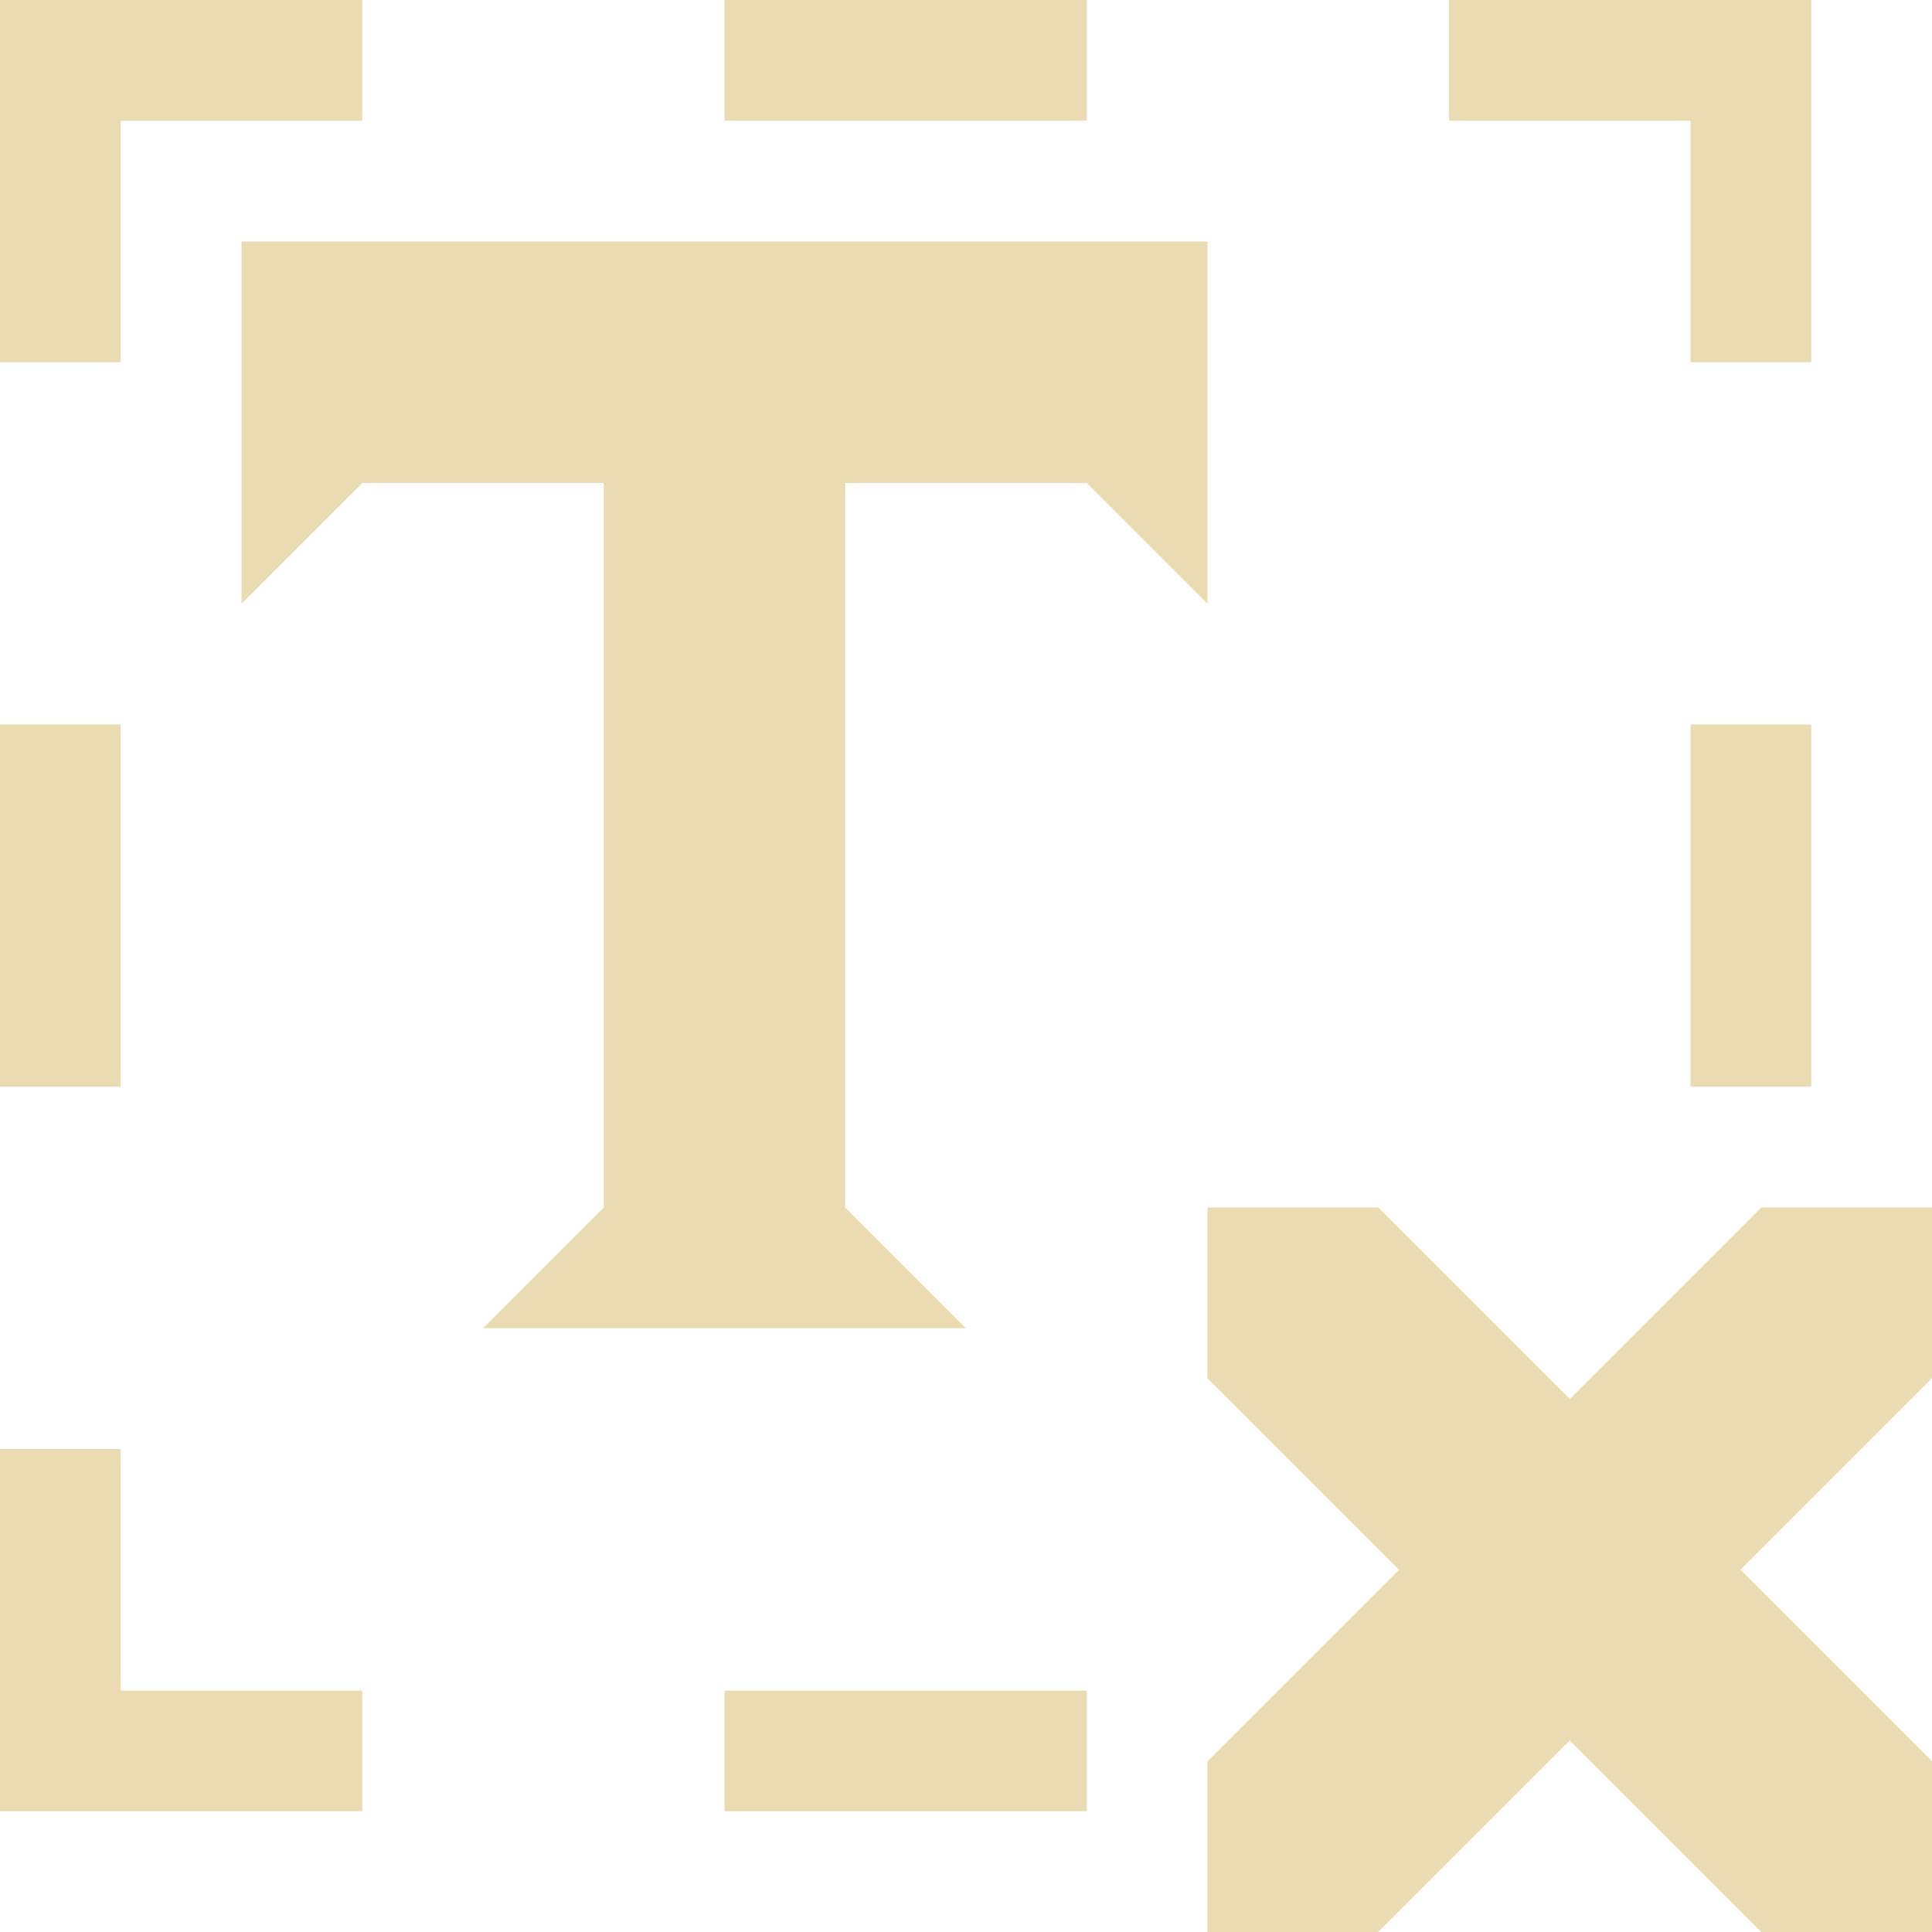
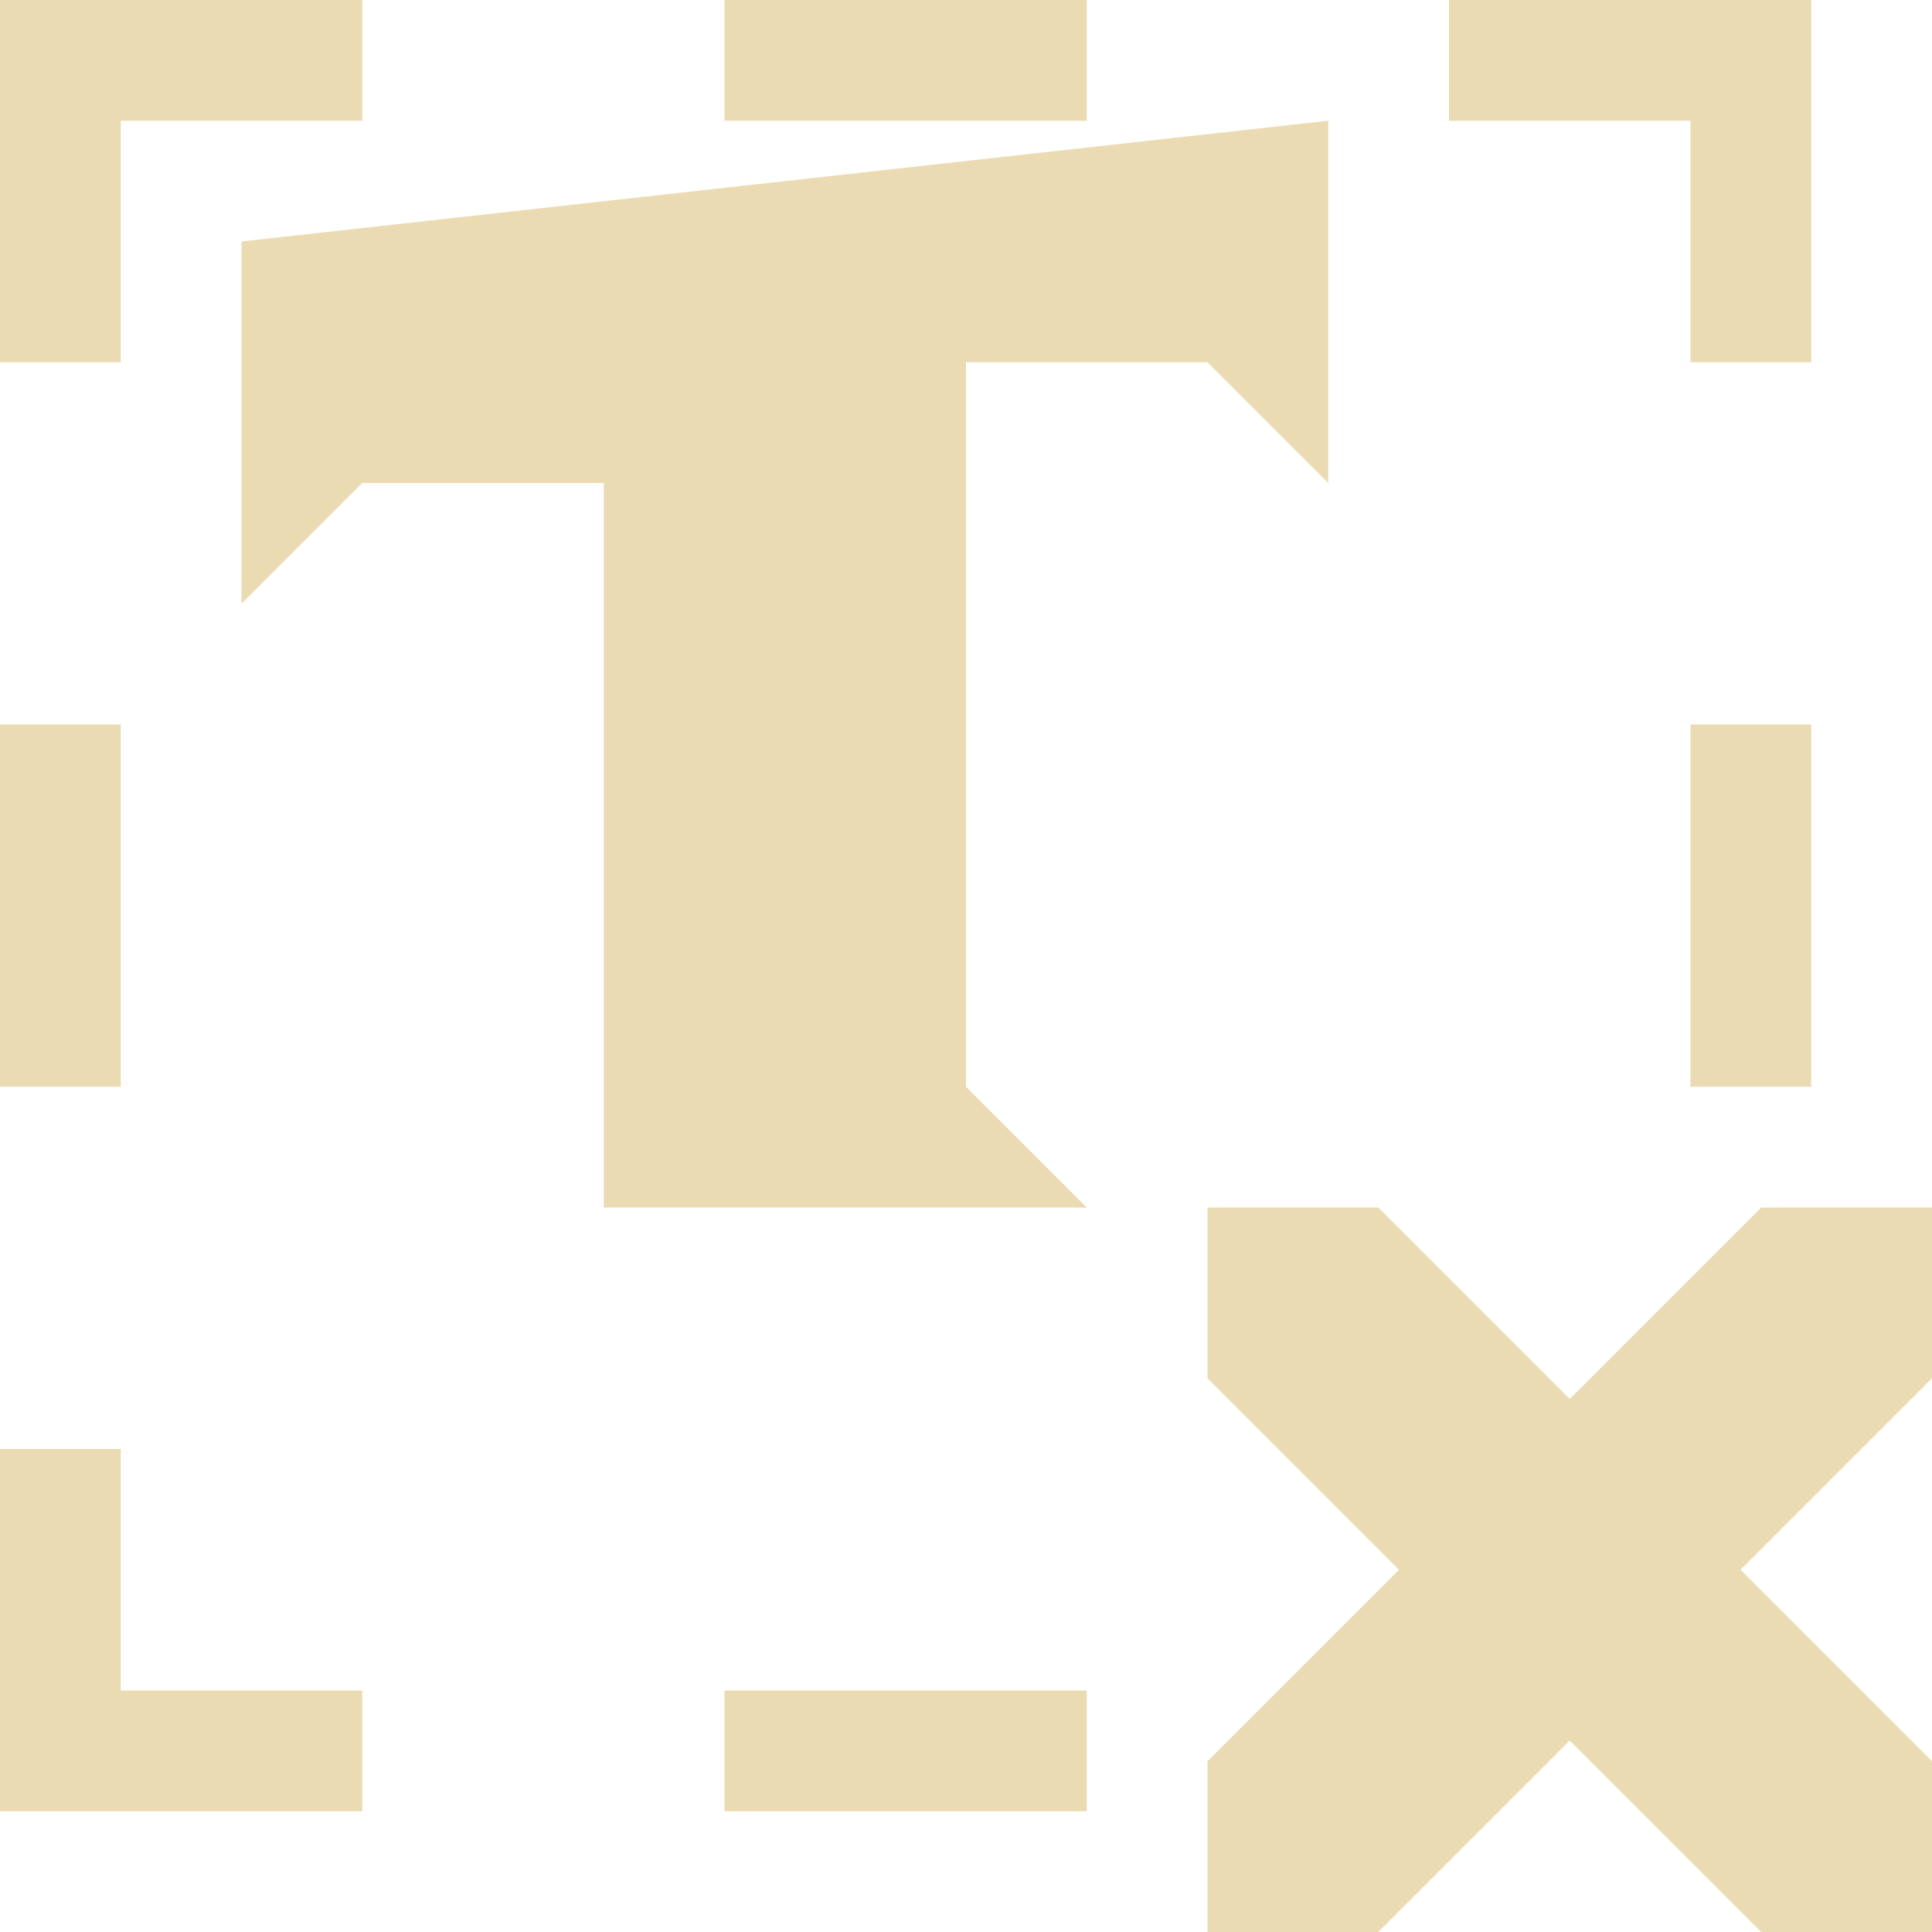
<svg xmlns="http://www.w3.org/2000/svg" width="16" height="16" version="1.1">
  <defs>
    <style id="current-color-scheme" type="text/css">.ColorScheme-Text { color:#ebdbb2; } .ColorScheme-Highlight { color:#458588; }</style>
  </defs>
-   <path class="ColorScheme-Text" d="m10 10v1.414l1.586 1.586-1.586 1.586v1.414h1.414l1.586-1.586 1.586 1.586h1.414v-1.414l-1.586-1.586 1.586-1.586v-1.414h-1.414l-1.586 1.586-1.586-1.586zm-8-8v3l1-1h2v6l-1 1h4l-1-1v-6h2l1 1v-3zm-2-2v3h1v-2h2v-1zm6 0v1h3v-1zm6 0v1h2v2h1v-3zm-12 6v3h1v-3zm14 0v3h1v-3zm-14 6v3h3v-1h-2v-2zm6 2v1h3v-1z" fill="currentColor" />
+   <path class="ColorScheme-Text" d="m10 10v1.414l1.586 1.586-1.586 1.586v1.414h1.414l1.586-1.586 1.586 1.586h1.414v-1.414l-1.586-1.586 1.586-1.586v-1.414h-1.414l-1.586 1.586-1.586-1.586zm-8-8v3l1-1h2v6h4l-1-1v-6h2l1 1v-3zm-2-2v3h1v-2h2v-1zm6 0v1h3v-1zm6 0v1h2v2h1v-3zm-12 6v3h1v-3zm14 0v3h1v-3zm-14 6v3h3v-1h-2v-2zm6 2v1h3v-1z" fill="currentColor" />
</svg>